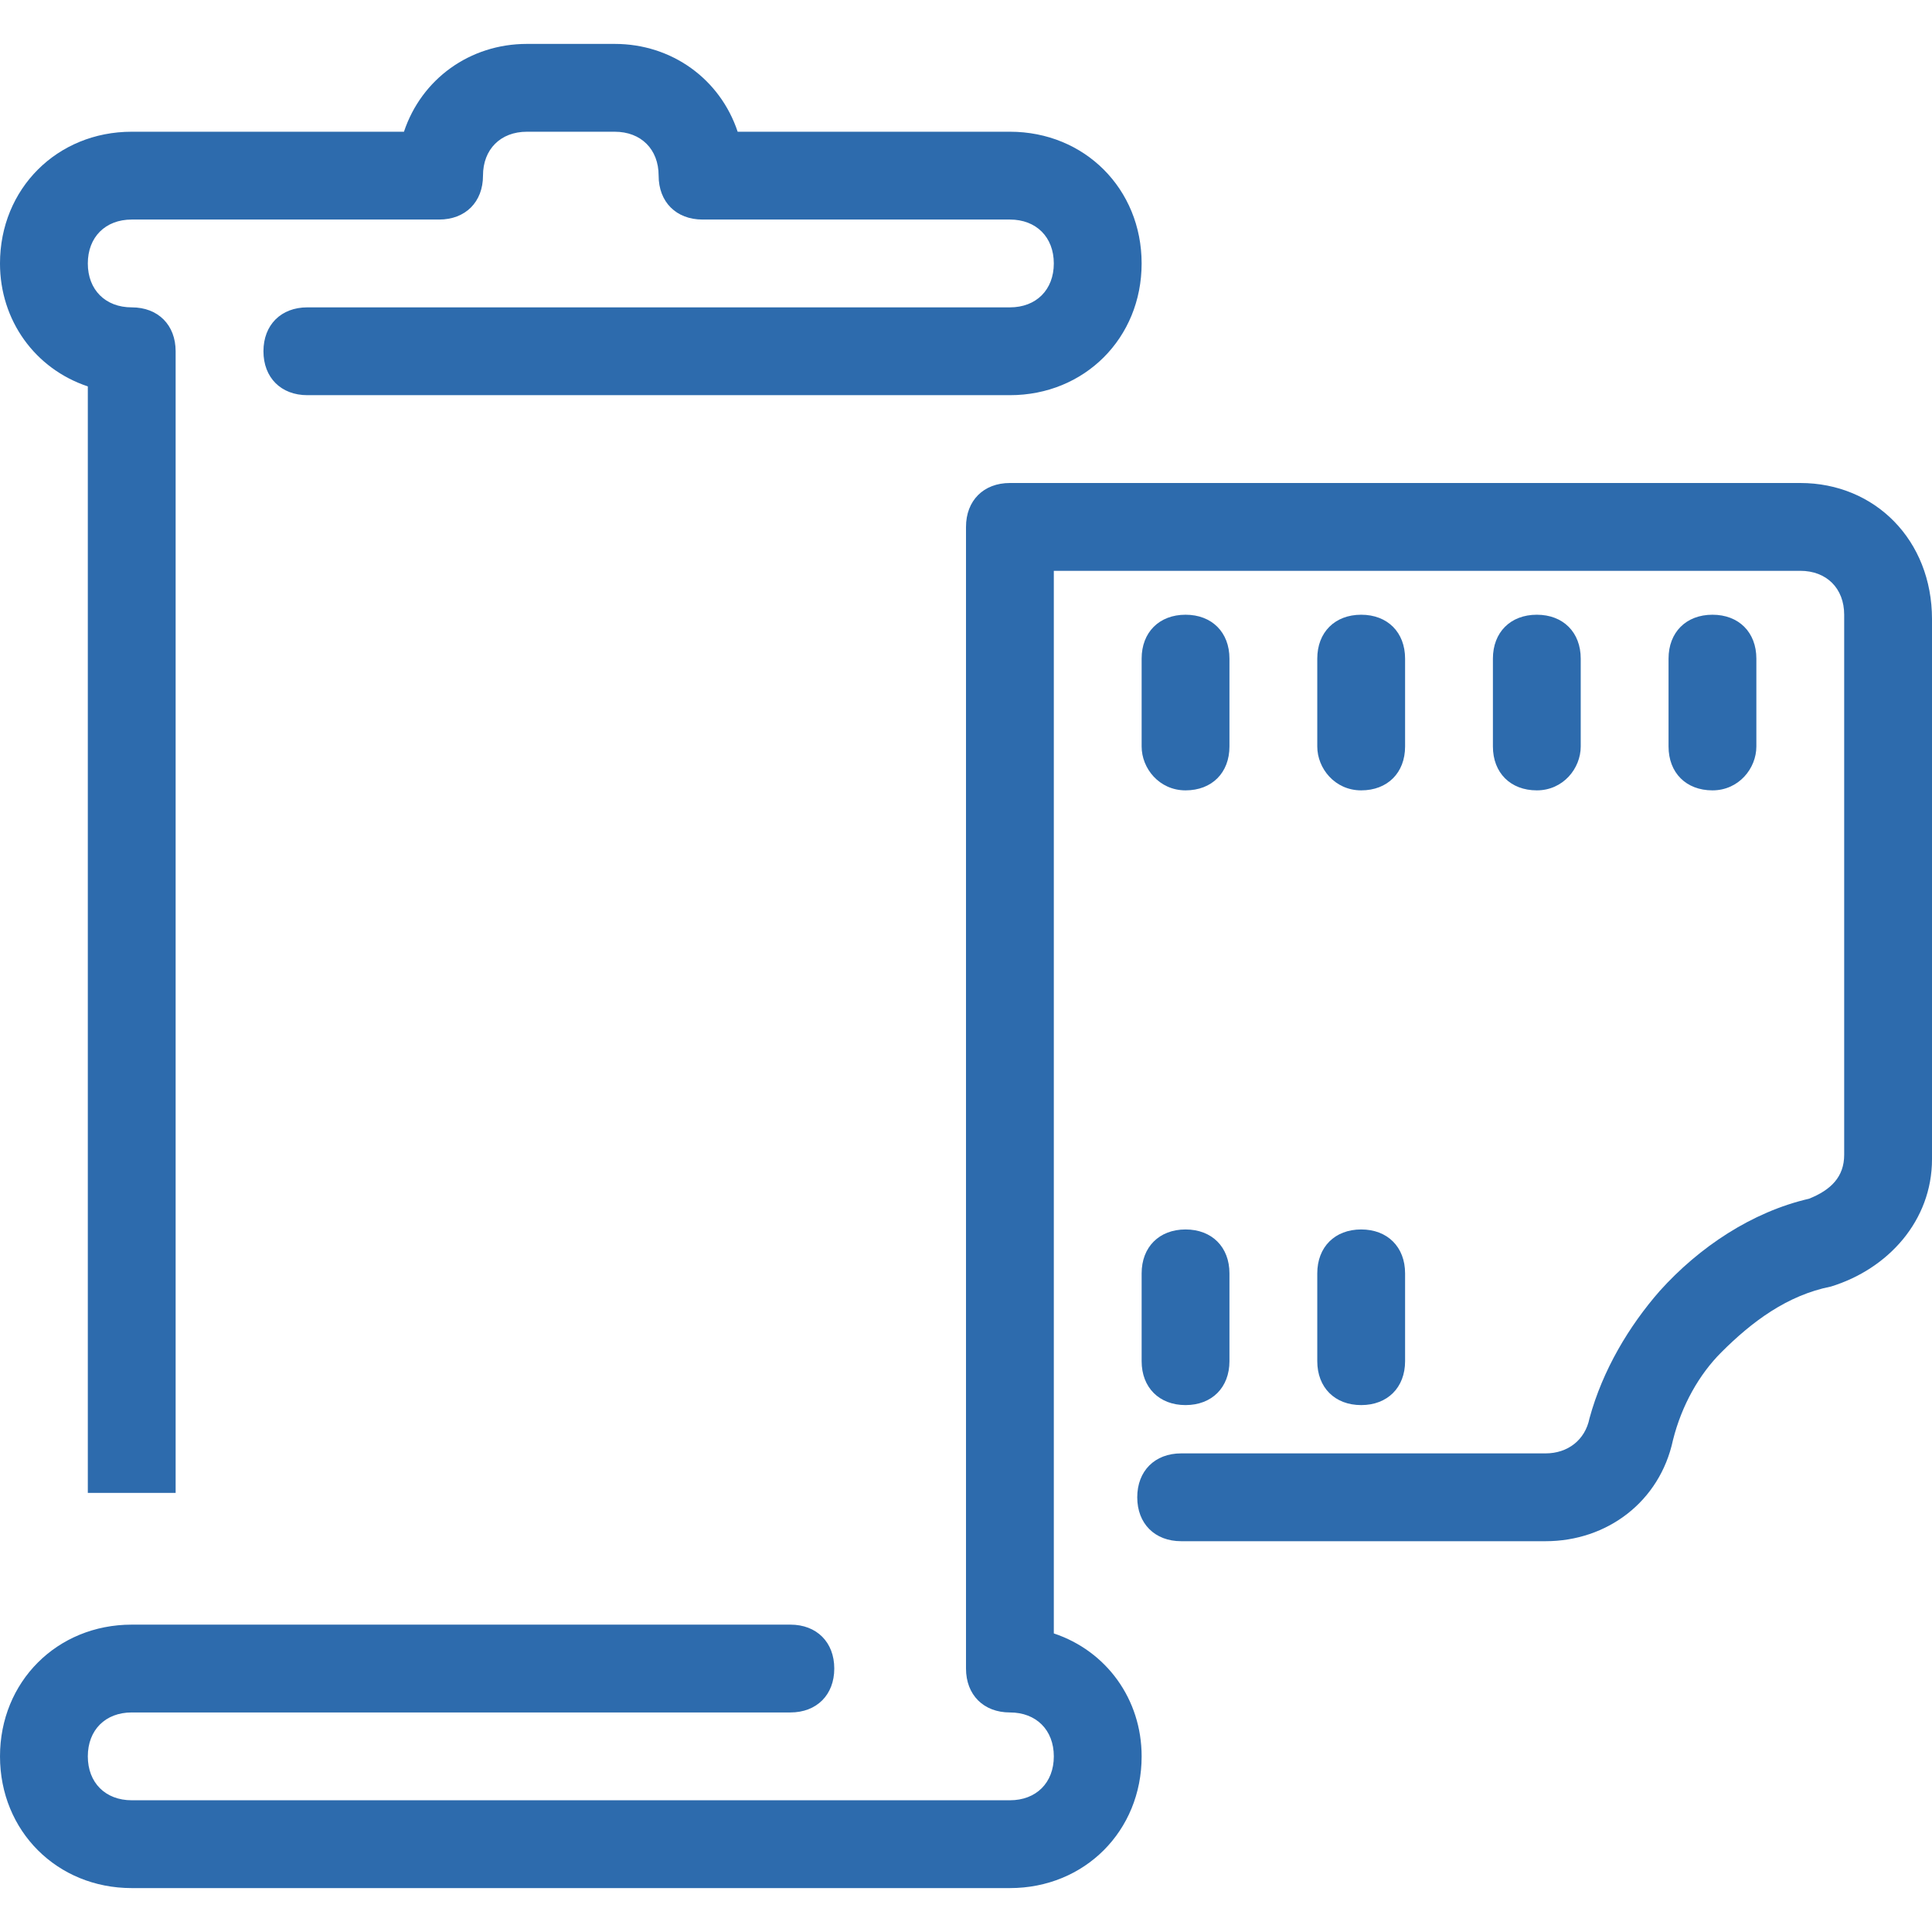
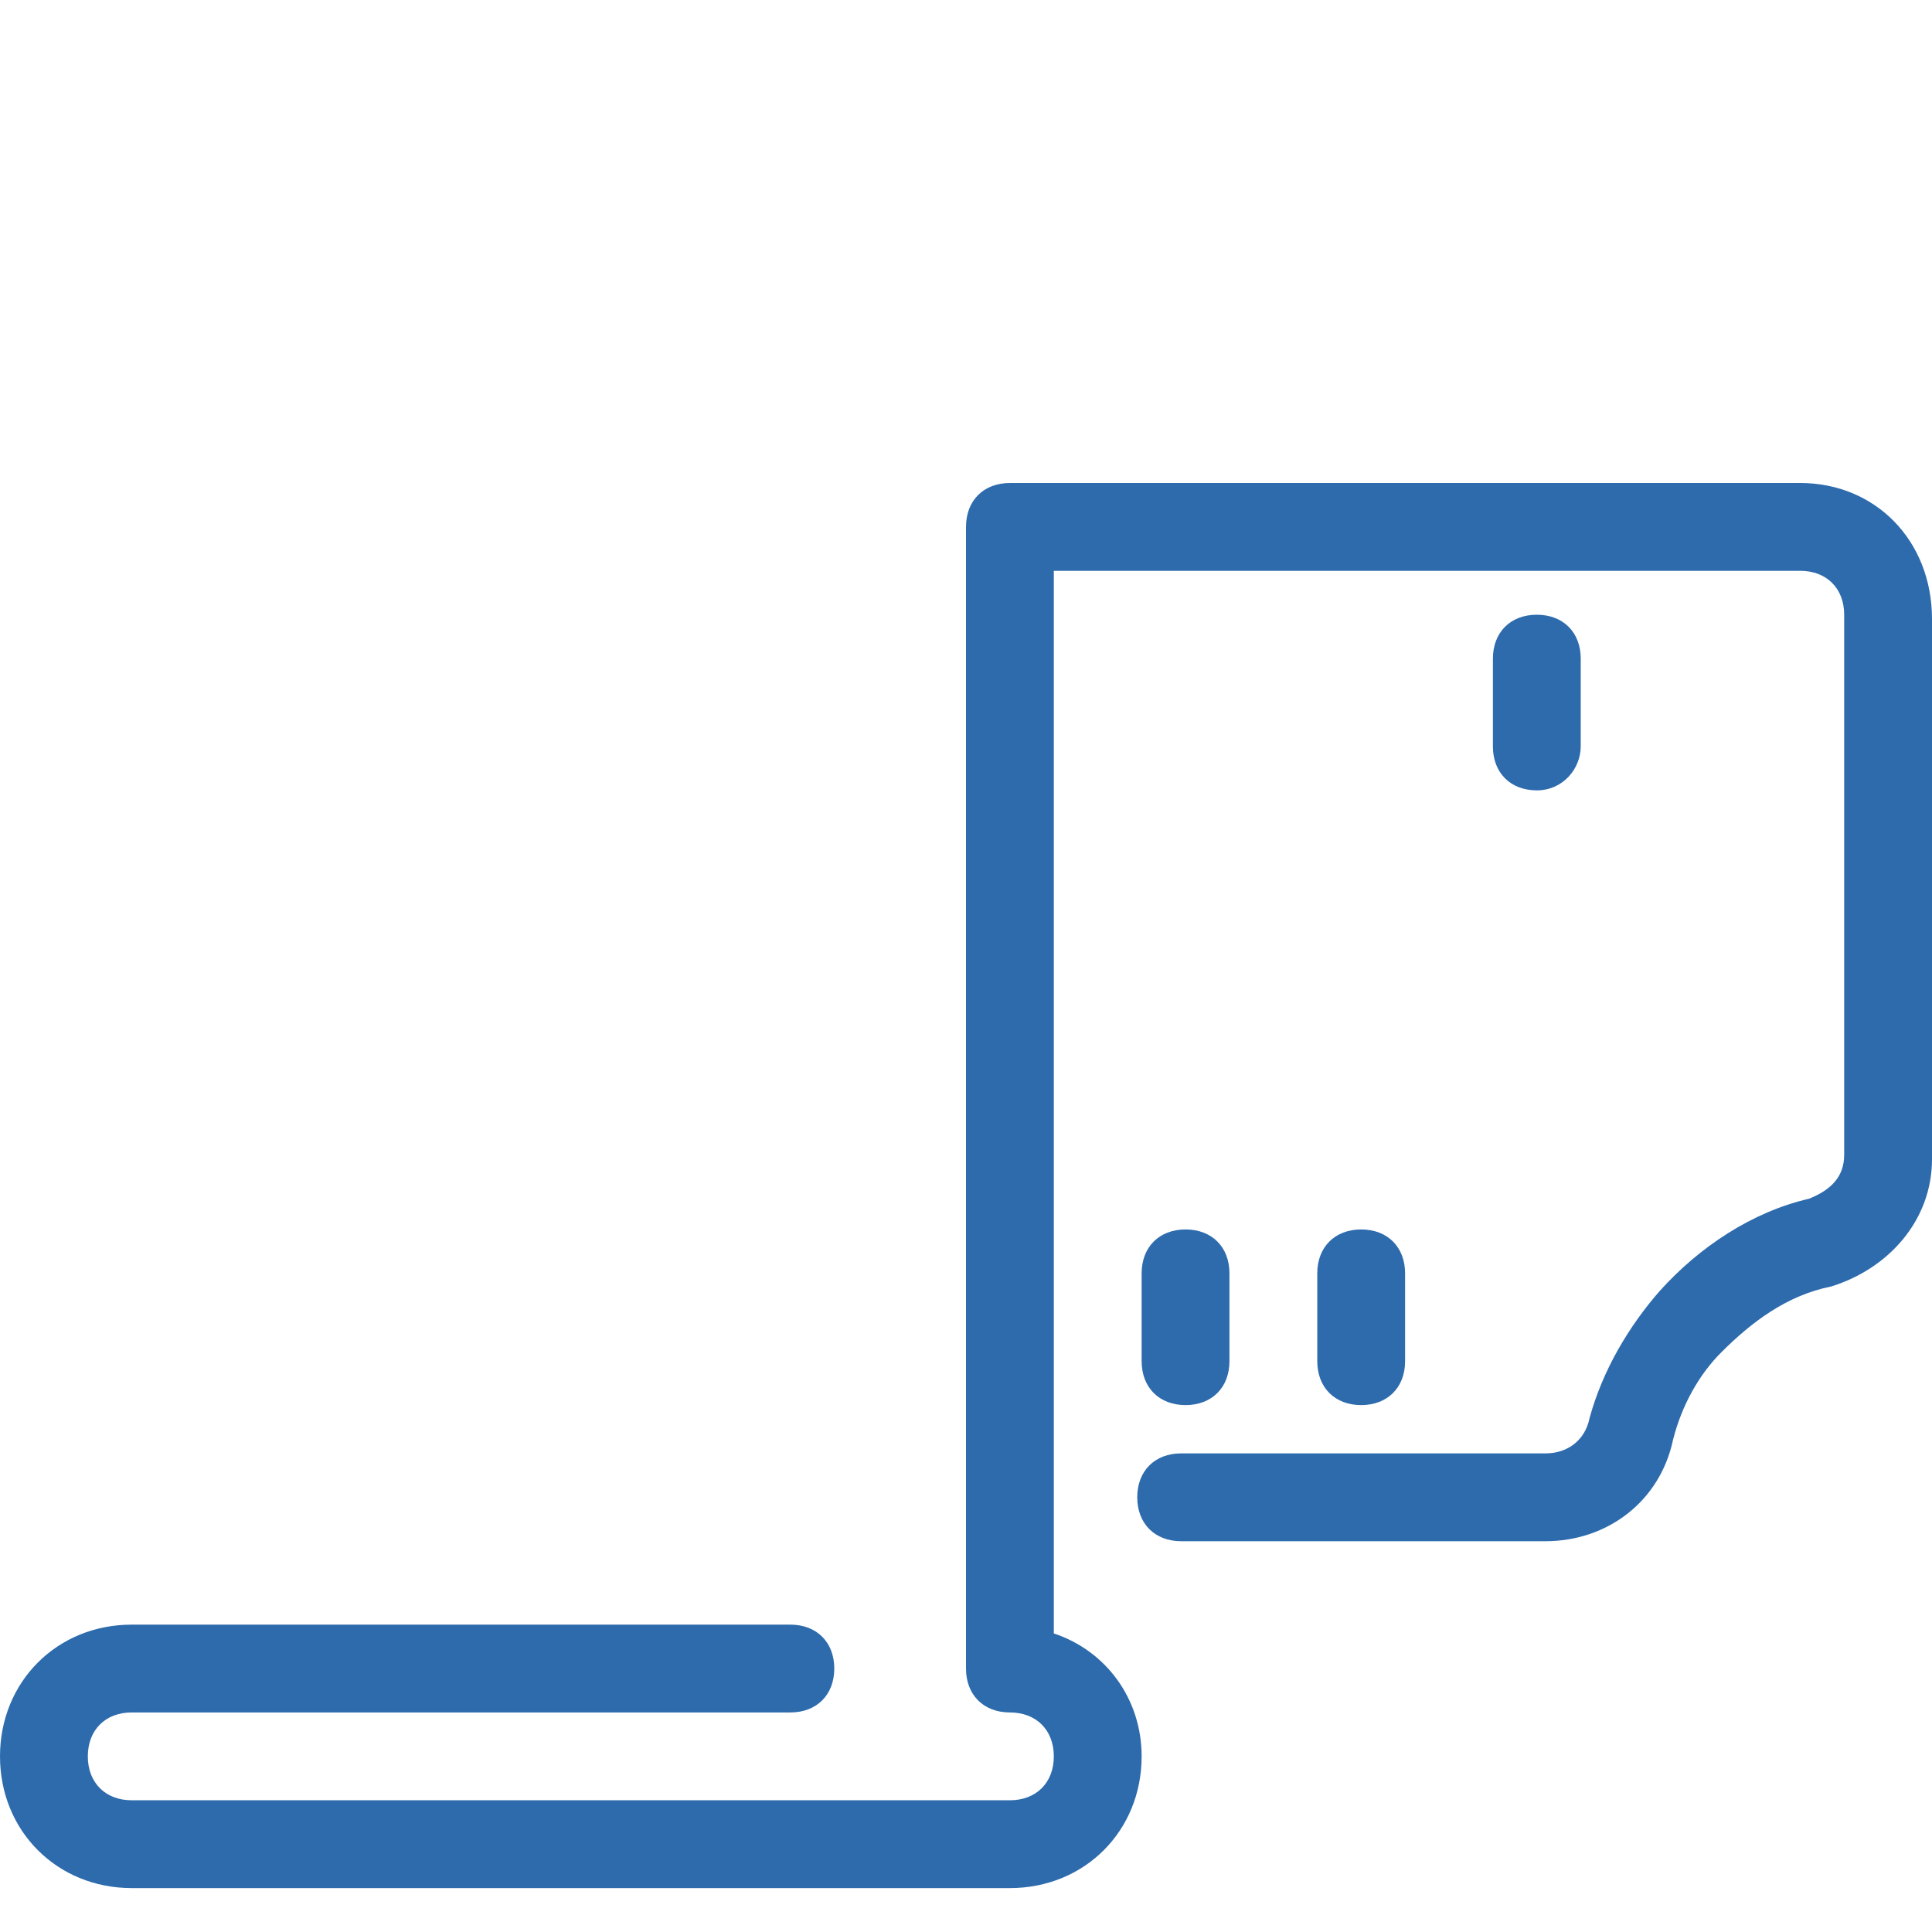
<svg xmlns="http://www.w3.org/2000/svg" version="1.1" id="Layer_1" x="0px" y="0px" viewBox="-275 398.9 44 44" style="enable-background:new -275 398.9 44 44;" xml:space="preserve">
  <style type="text/css">
	.st0{fill:#2D6BAD;}
</style>
  <g>
    <path class="st0" d="M-249,429.9c0,0.6,0.4,1,1,1s1-0.4,1-1v-2c0-0.6-0.4-1-1-1s-1,0.4-1,1V429.9z" />
    <path class="st0" d="M-245,429.9c0,0.6,0.4,1,1,1s1-0.4,1-1v-2c0-0.6-0.4-1-1-1s-1,0.4-1,1V429.9z" />
-     <path class="st0" d="M-248,416.9c0.6,0,1-0.4,1-1v-2c0-0.6-0.4-1-1-1s-1,0.4-1,1v2C-249,416.4-248.6,416.9-248,416.9z" />
-     <path class="st0" d="M-244,416.9c0.6,0,1-0.4,1-1v-2c0-0.6-0.4-1-1-1s-1,0.4-1,1v2C-245,416.4-244.6,416.9-244,416.9z" />
    <path class="st0" d="M-239,415.9v-2c0-0.6-0.4-1-1-1s-1,0.4-1,1v2c0,0.6,0.4,1,1,1S-239,416.4-239,415.9z" />
-     <path class="st0" d="M-235,415.9v-2c0-0.6-0.4-1-1-1s-1,0.4-1,1v2c0,0.6,0.4,1,1,1S-235,416.4-235,415.9z" />
    <path class="st0" d="M-234,409.9h-18c-0.6,0-1,0.4-1,1v26c0,0,0,0,0,0c0,0.6,0.4,1,1,1l0,0c0.6,0,1,0.4,1,1s-0.4,1-1,1h-20   c-0.6,0-1-0.4-1-1s0.4-1,1-1h15c0.6,0,1-0.4,1-1s-0.4-1-1-1h-15c-1.7,0-3,1.3-3,3c0,1.7,1.3,3,3,3h20c1.7,0,3-1.3,3-3   c0-1.3-0.8-2.4-2-2.8c0-1.2,0-24.2,0-24.2h17c0.6,0,1,0.4,1,1v12.3c0,0.5-0.3,0.8-0.8,1c-1.3,0.3-2.5,1.1-3.4,2.1   c-0.7,0.8-1.3,1.8-1.6,2.9c-0.1,0.5-0.5,0.8-1,0.8h-8.3c-0.6,0-1,0.4-1,1c0,0.6,0.4,1,1,1h8.3c1.4,0,2.6-0.9,2.9-2.3   c0.2-0.8,0.6-1.5,1.1-2c0.7-0.7,1.5-1.3,2.5-1.5c1.3-0.4,2.3-1.5,2.3-2.9v-12.3C-231,411.2-232.3,409.9-234,409.9z" />
-     <path class="st0" d="M-273,407.7v25.2h1h1v-26c0-0.6-0.4-1-1-1s-1-0.4-1-1c0-0.6,0.4-1,1-1h7c0.6,0,1-0.4,1-1c0-0.6,0.4-1,1-1h2   c0.6,0,1,0.4,1,1c0,0.6,0.4,1,1,1h7c0.6,0,1,0.4,1,1c0,0.6-0.4,1-1,1h-16c-0.6,0-1,0.4-1,1c0,0.6,0.4,1,1,1h16c1.7,0,3-1.3,3-3   c0-1.7-1.3-3-3-3h-6.2c-0.4-1.2-1.5-2-2.8-2h-2c-1.3,0-2.4,0.8-2.8,2h-6.2c-1.7,0-3,1.3-3,3C-275,406.2-274.2,407.3-273,407.7z" />
  </g>
</svg>